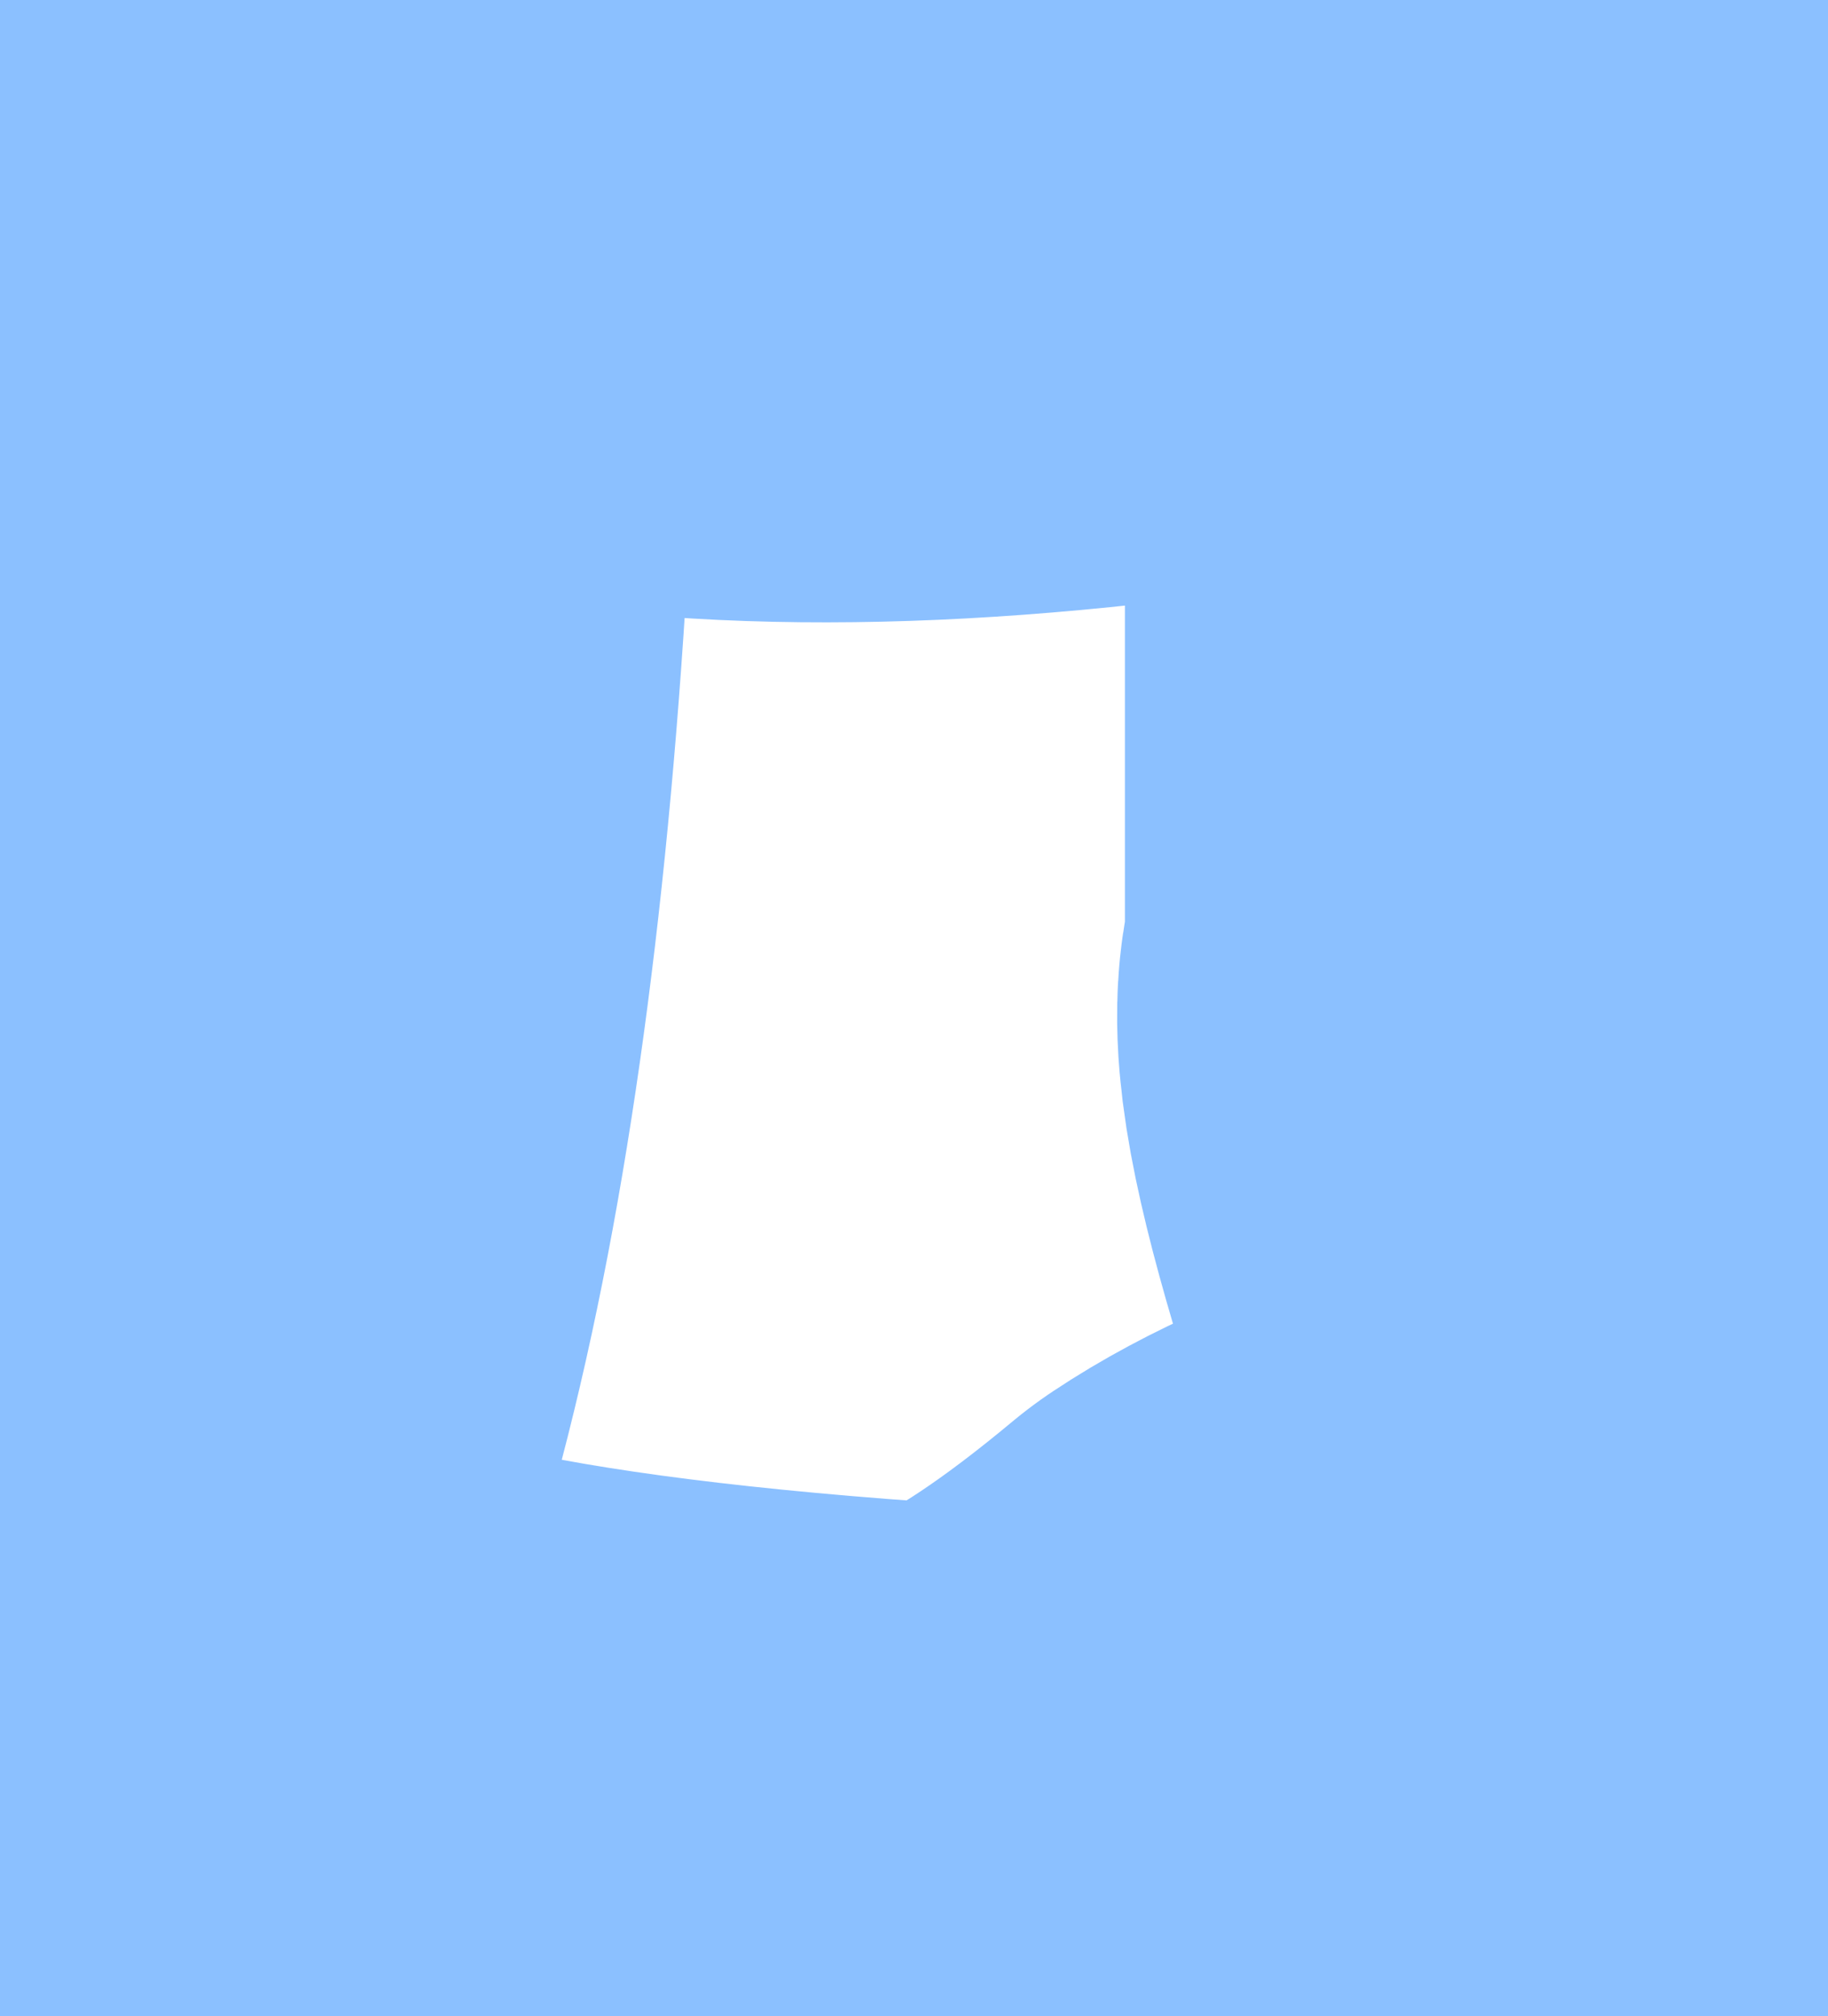
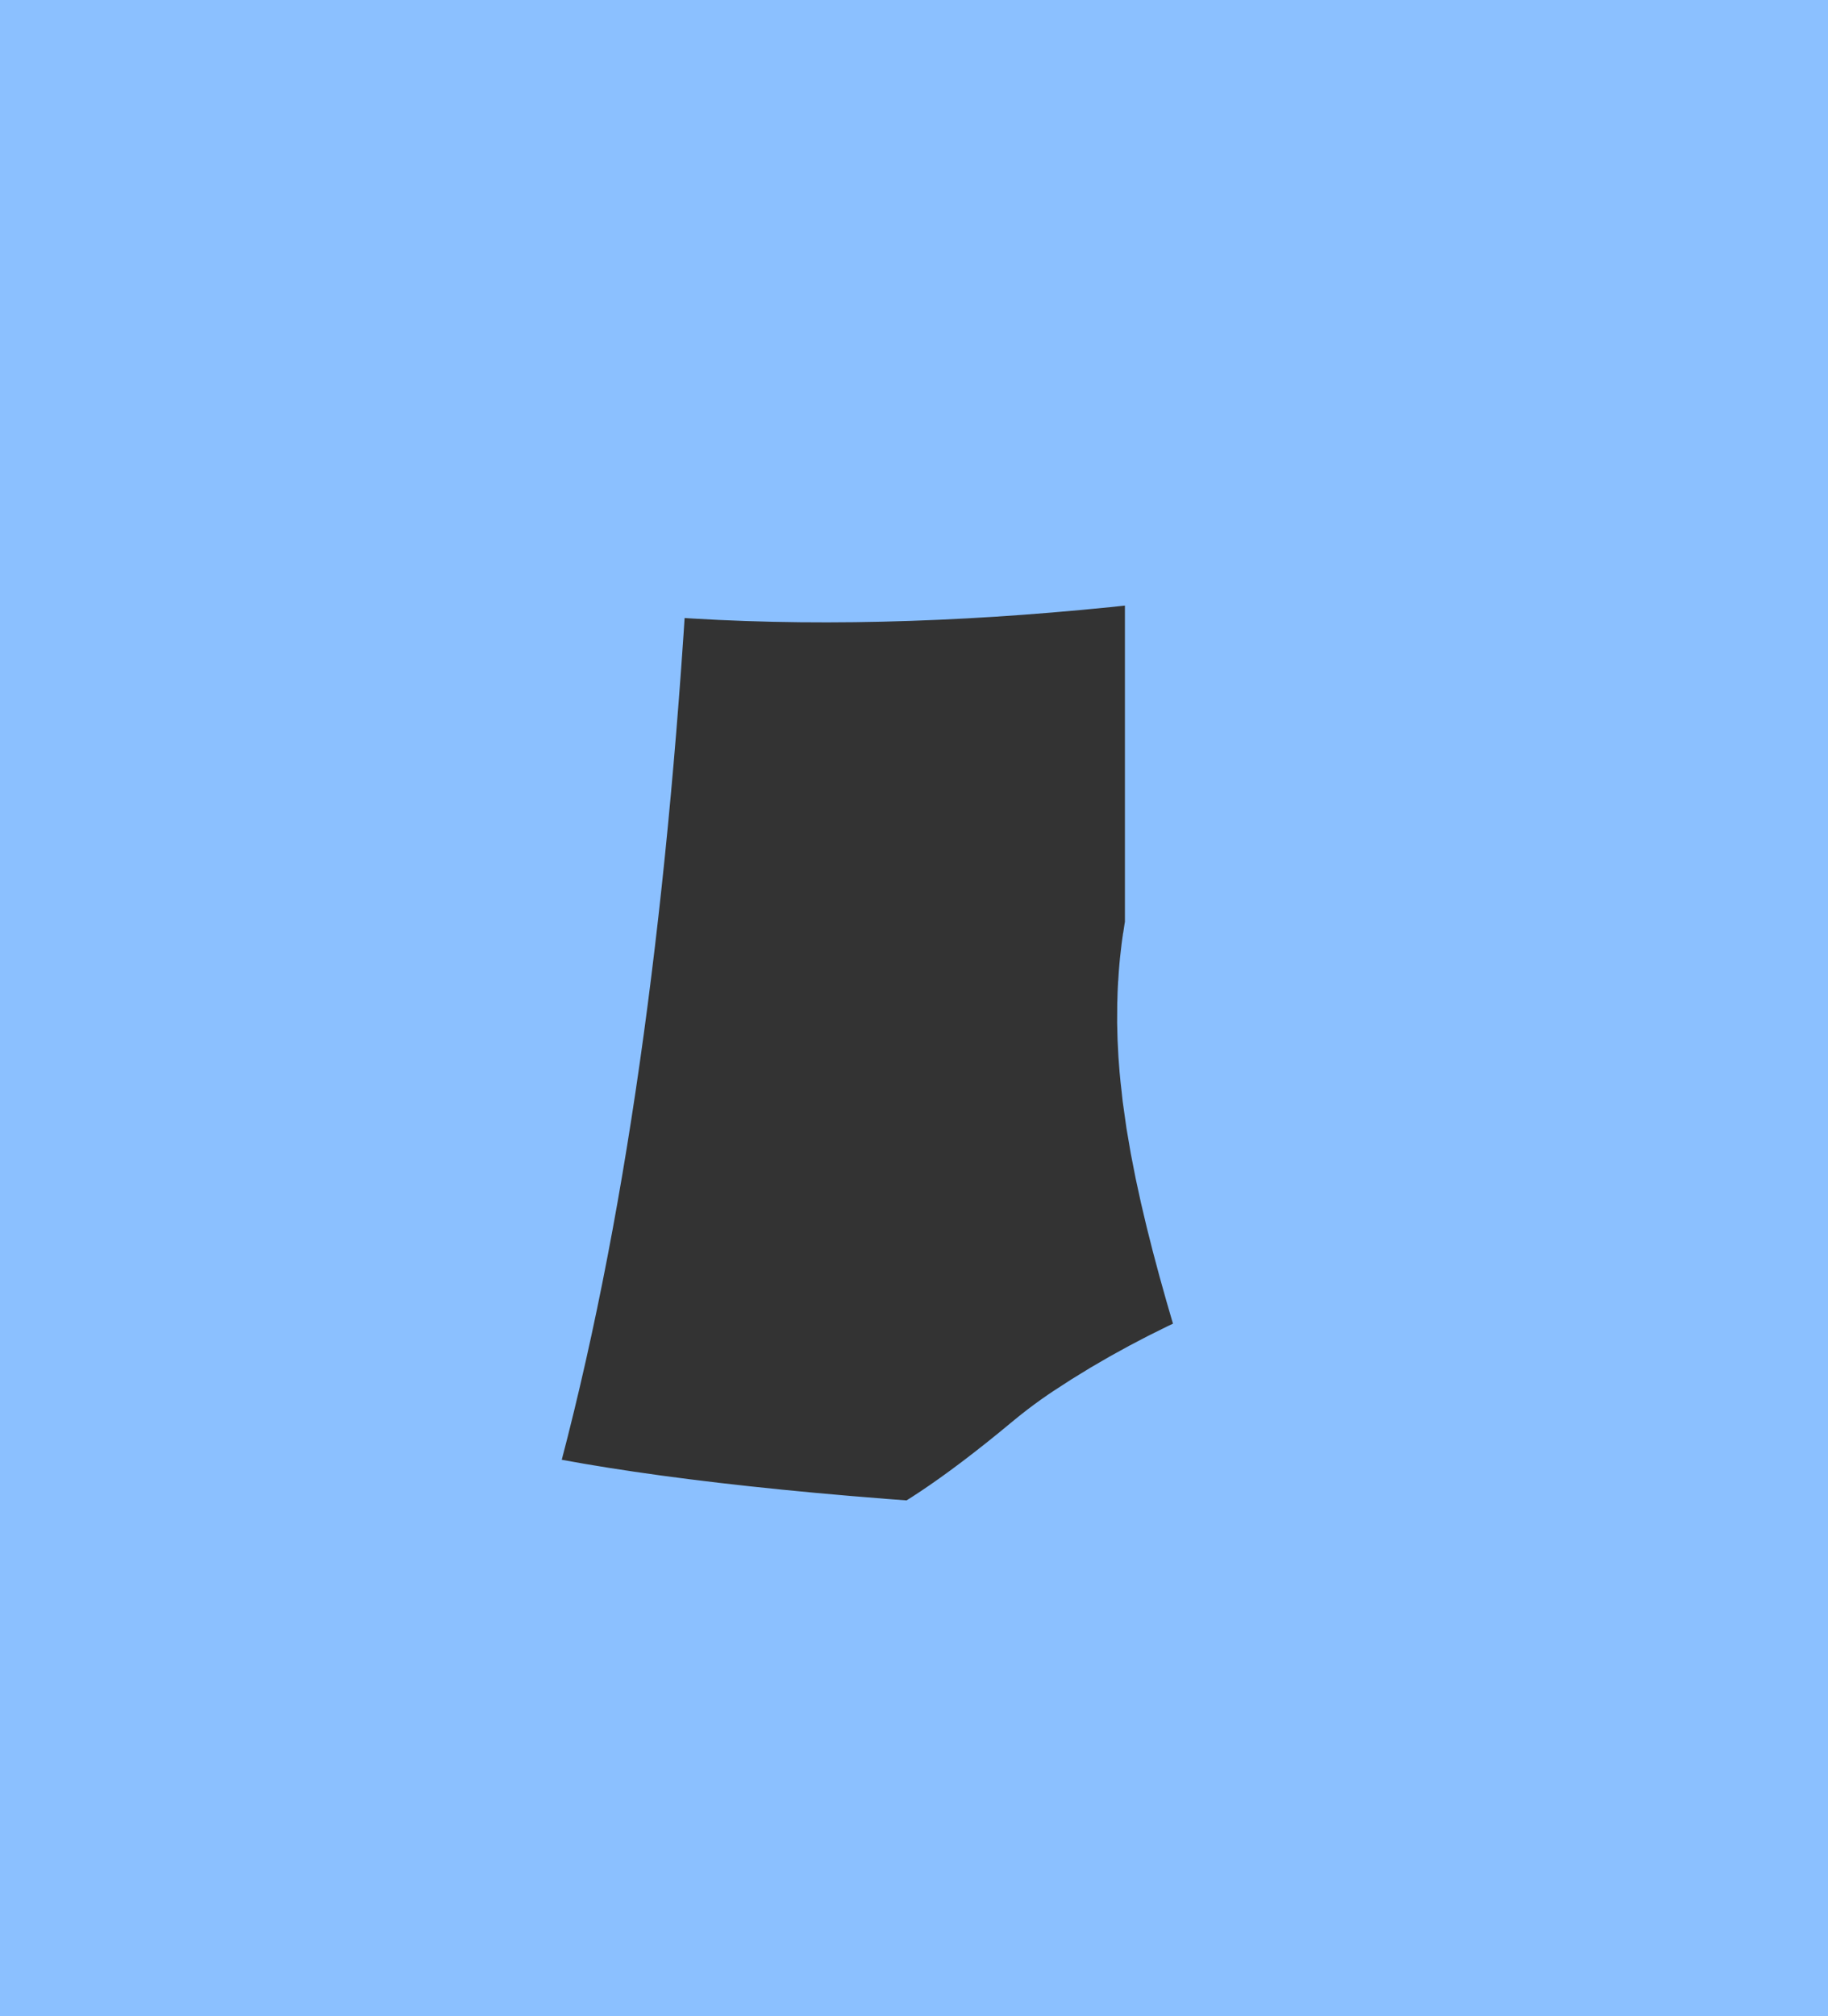
<svg xmlns="http://www.w3.org/2000/svg" height="2.15px" width="1.95px">
  <rect width="100%" height="100%" fill="#333333" stroke="none" />
  <g transform="matrix(1.0, 0.0, 0.0, 1.0, -4.05, -3.15)">
-     <path d="M5.75 3.2 L5.75 4.2 Q5.7 4.25 5.95 4.9 5.6 4.95 5.45 5.05 5.15 5.3 5.0 5.25 4.3 5.2 4.2 5.05 4.1 4.85 4.05 4.9 4.3 4.4 4.3 3.15 4.7 3.45 5.75 3.2" fill="#ffffff" fill-rule="evenodd" stroke="none" />
    <path d="M5.75 3.2 L5.75 4.2 Q5.7 4.25 5.95 4.9 5.6 4.95 5.45 5.05 5.15 5.3 5.0 5.25 4.3 5.2 4.2 5.05 4.1 4.85 4.05 4.9 4.3 4.4 4.3 3.15 4.7 3.45 5.75 3.2 Z" fill="none" stroke="#8bc0ff" stroke-linecap="round" stroke-linejoin="round" stroke-width="1.0" />
  </g>
</svg>